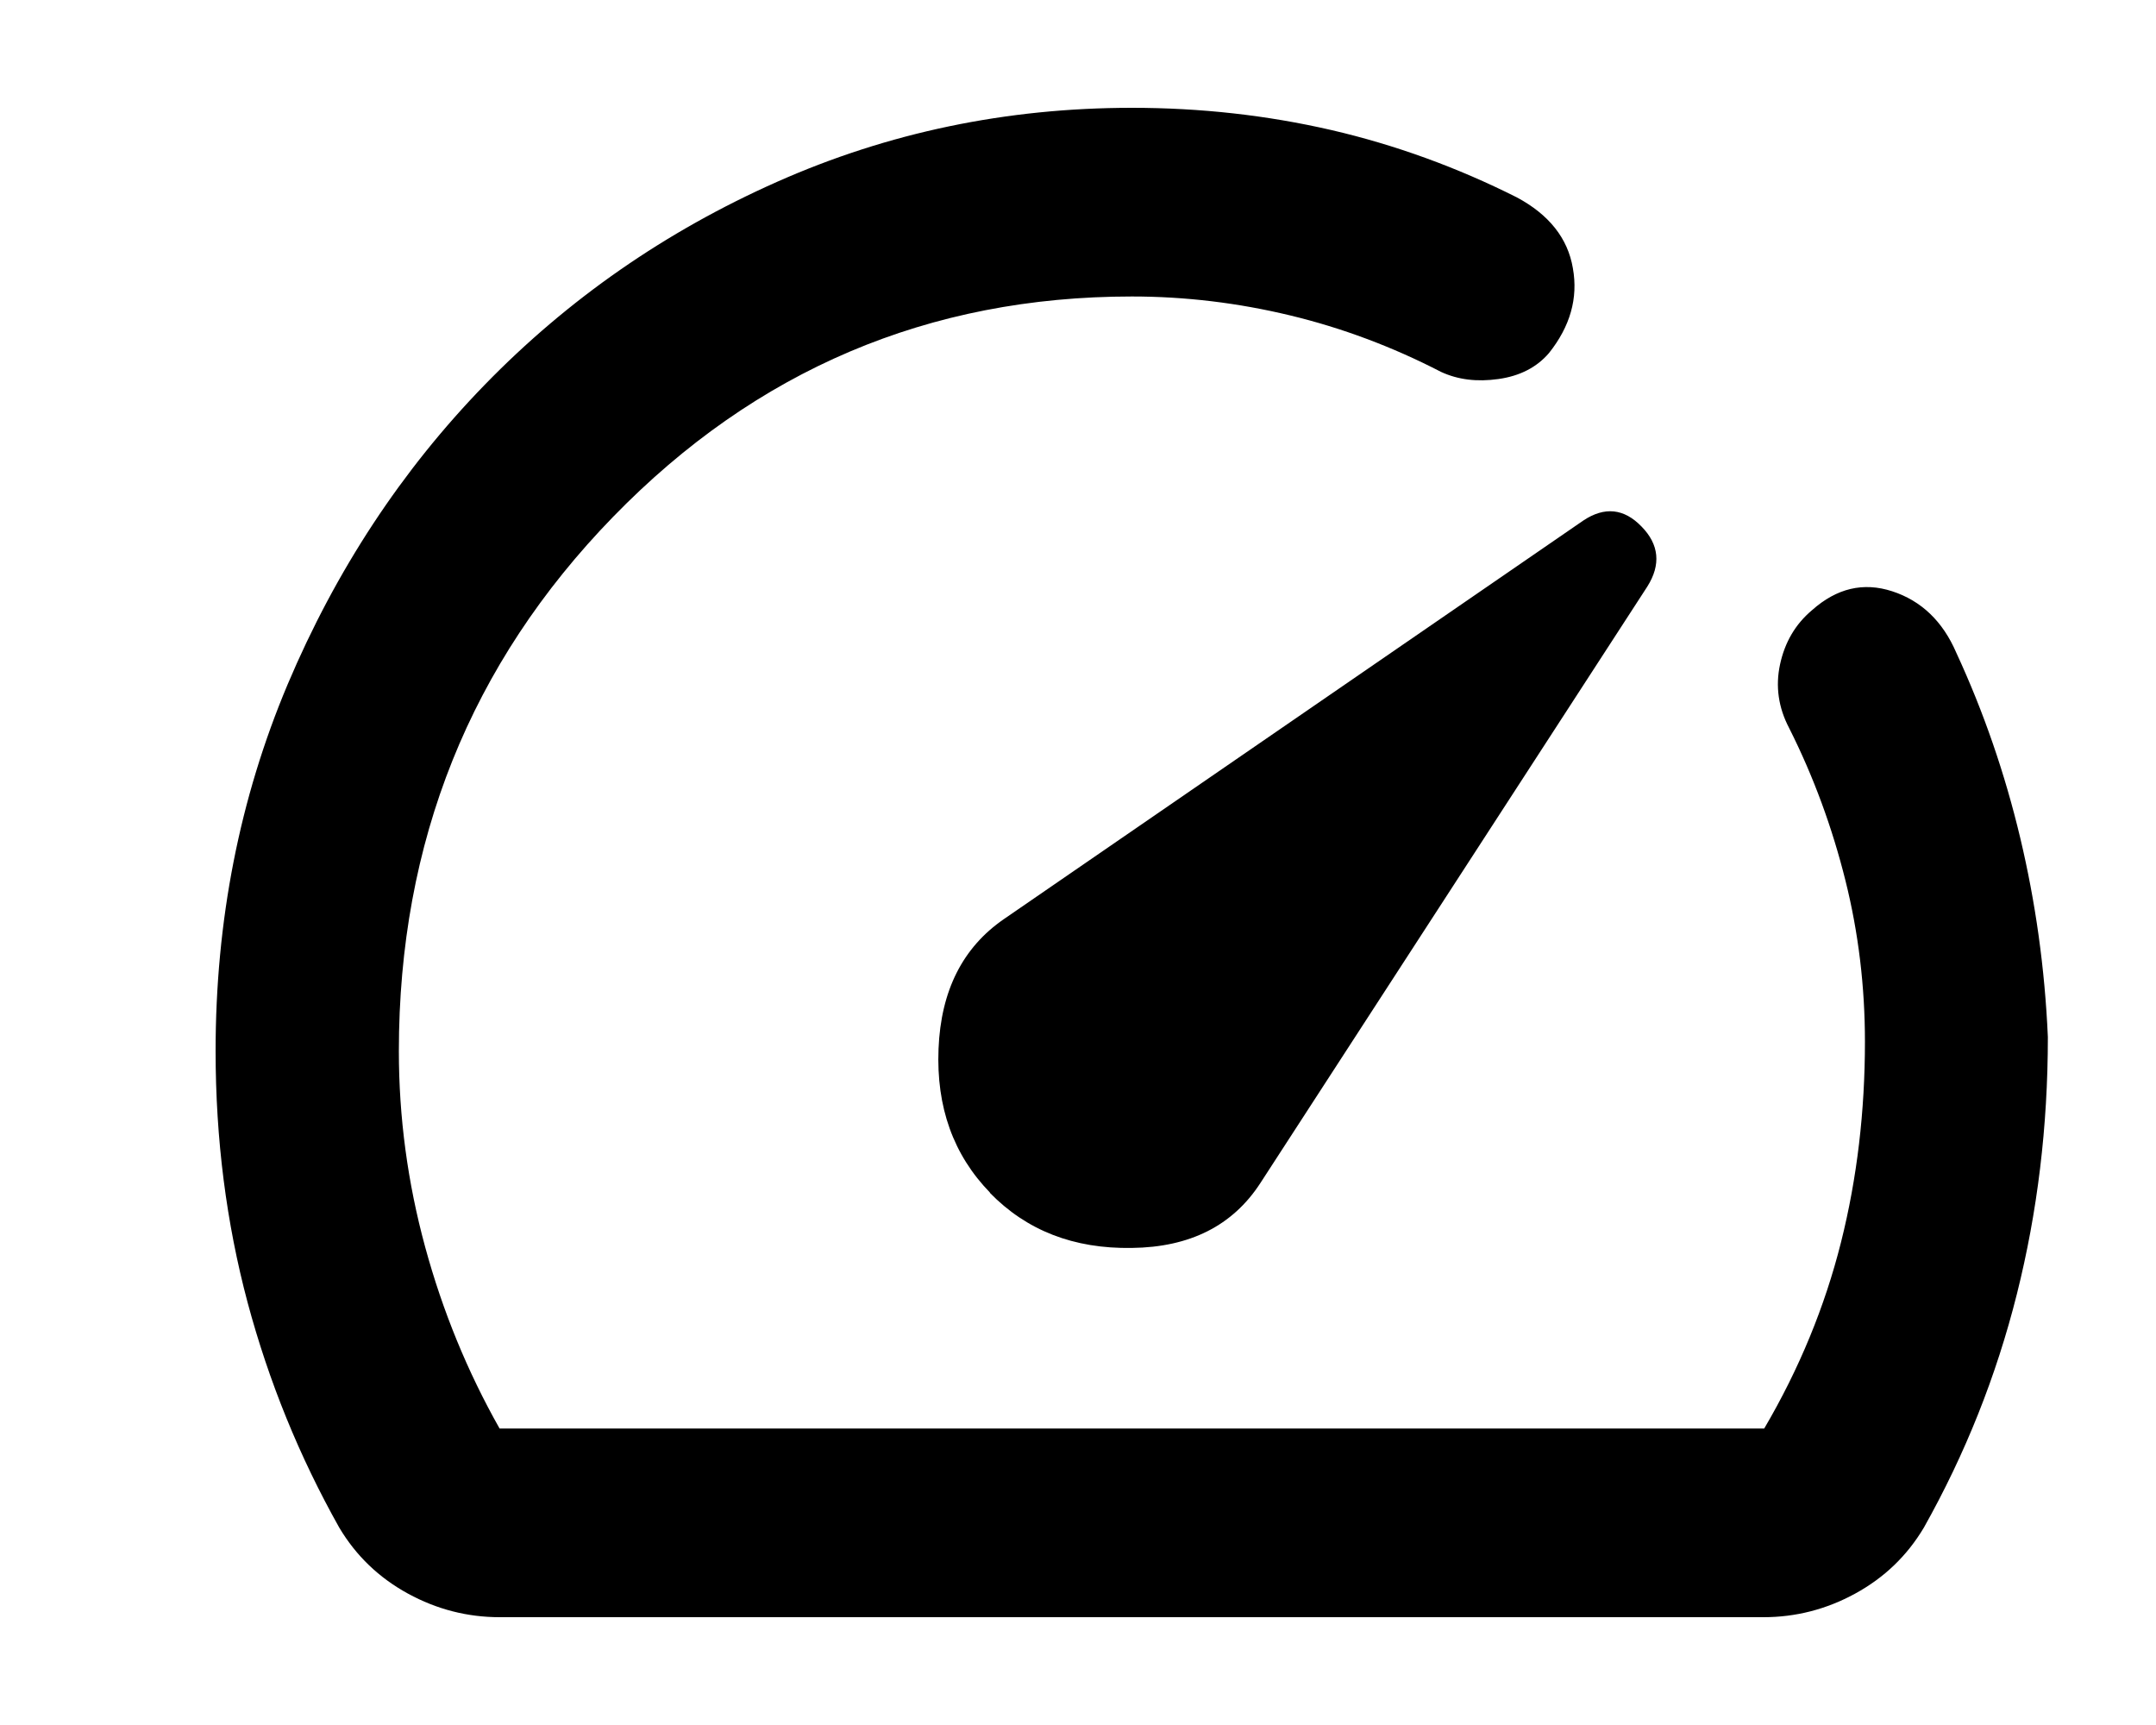
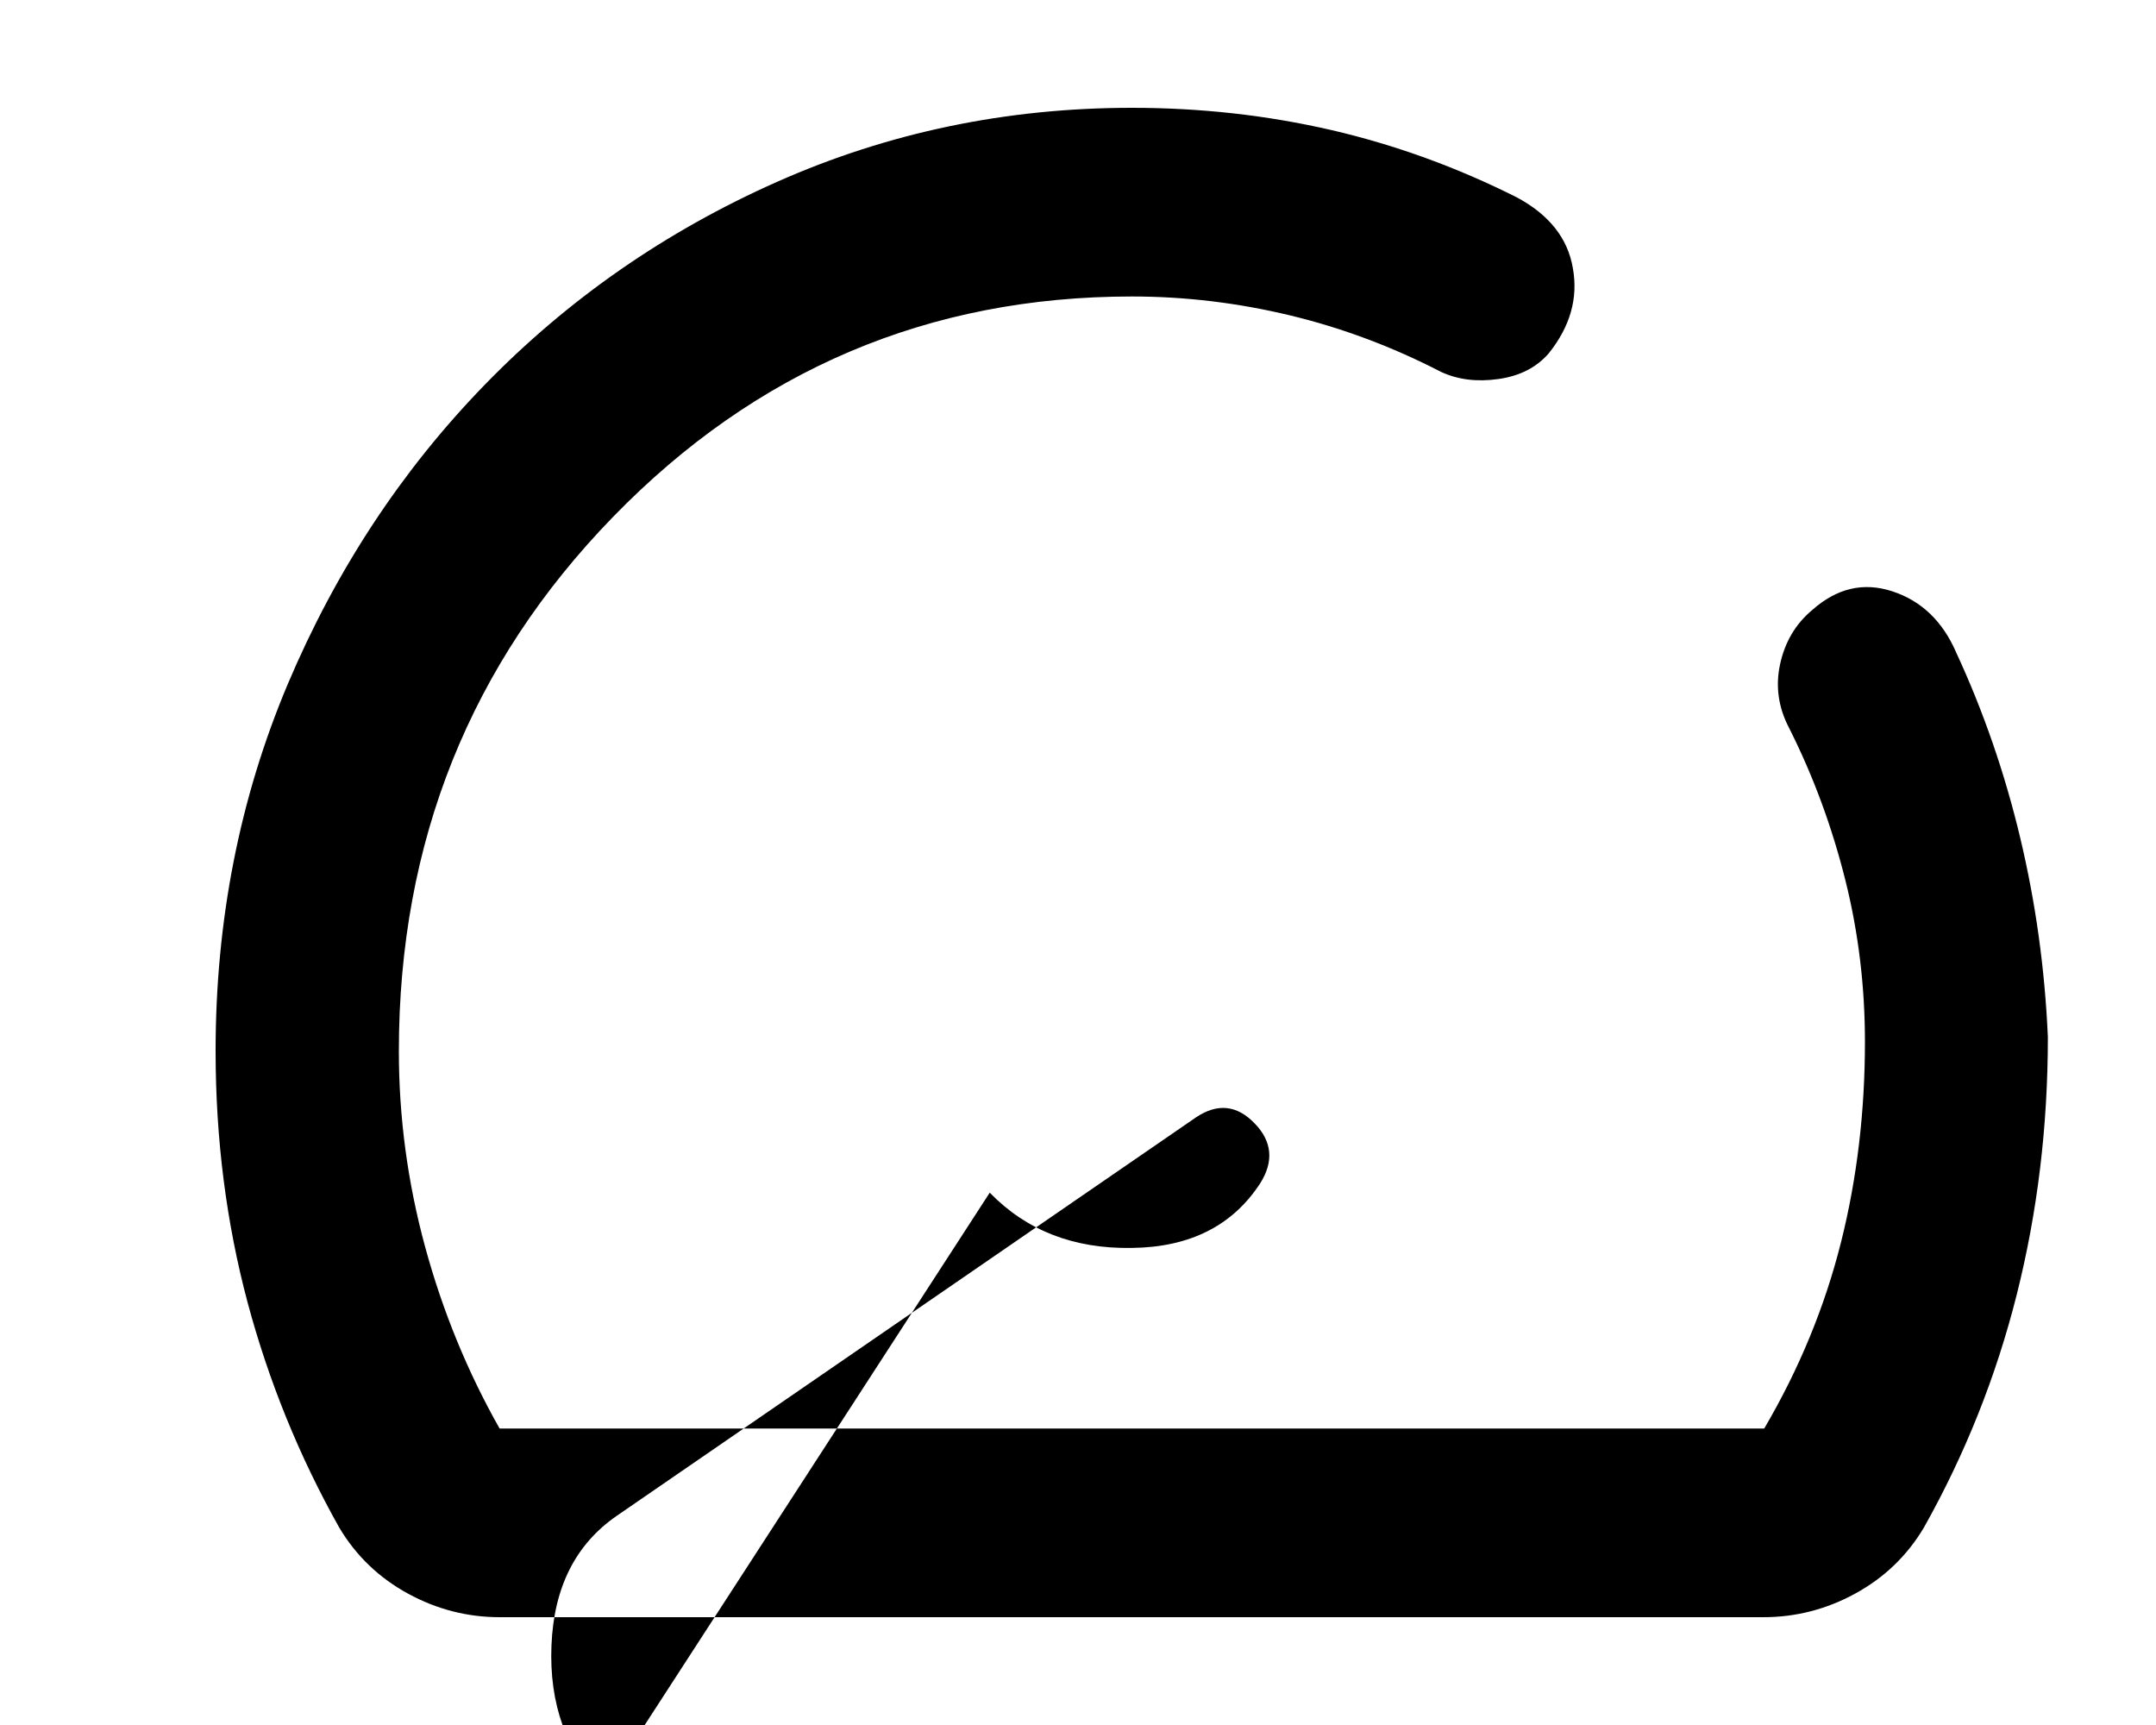
<svg xmlns="http://www.w3.org/2000/svg" viewBox="0 0 640 512">
-   <path d="M293.8 354c10.9 11.2 24.9 16.7 42.2 16.4c17.2-.2 29.9-6.6 38.1-19.2L489 174.1c4.1-6.5 3.5-12.5-1.7-17.8c-5.2-5.4-11-6-17.3-1.8l-172 118.3c-12.2 8.4-18.7 21.2-19.4 38.5c-.7 17.3 4.4 31.5 15.3 42.7zM148.3 480c-9.5 0-18.6-2.3-27.2-7s-15.4-11.2-20.4-19.6c-11.8-21-20.9-43.3-27.2-66.8C67.2 363 64 338.1 64 312c0-38.7 7.1-75 21.4-108.9c14.3-33.8 33.8-63.5 58.5-88.9c24.7-25.4 53.6-45.5 86.7-60.2C263.7 39.3 298.8 32 336 32c20.4 0 40.1 2.2 59.2 6.6c19 4.4 37.4 11.1 55.1 20c9.5 5.1 15.1 12.1 16.6 21c1.6 8.9-.8 17.3-7.1 25.2c-3.6 4.2-8.6 6.8-15 7.7s-12 .2-17-2.1c-14.5-7.5-29.5-13.1-44.9-16.8S351.9 88 336 88c-60.3 0-111.6 21.8-154 65.4c-42.4 43.6-63.6 96.5-63.6 158.6c0 19.6 2.6 39 7.8 58.1c5.2 19.1 12.6 37.1 22.1 53.9H523.7c10.4-17.7 18-36.2 22.8-55.3c4.8-19.1 7.1-39 7.1-59.5c0-16.3-1.9-32.3-5.8-47.9c-3.9-15.6-9.4-30.7-16.7-45.2c-3.2-6.1-4.1-12.4-2.7-18.9s4.5-11.9 9.5-16.1c7.3-6.5 15.2-8.4 23.8-5.6s15 8.9 19 18.2c8.2 17.7 14.5 36.1 19 55c4.5 18.9 7.3 38.6 8.2 59.1c0 26.6-3.1 52-9.2 76.3c-6.1 24.3-15.3 47.4-27.6 69.3c-5 8.4-11.8 14.9-20.4 19.6s-17.7 7-27.2 7H148.3z" />
+   <path d="M293.8 354c10.9 11.2 24.9 16.7 42.2 16.4c17.2-.2 29.9-6.6 38.1-19.2c4.1-6.5 3.5-12.5-1.7-17.8c-5.2-5.4-11-6-17.3-1.8l-172 118.3c-12.2 8.4-18.7 21.2-19.4 38.5c-.7 17.3 4.4 31.5 15.3 42.7zM148.3 480c-9.5 0-18.6-2.3-27.2-7s-15.4-11.2-20.4-19.6c-11.8-21-20.9-43.3-27.2-66.8C67.2 363 64 338.1 64 312c0-38.7 7.1-75 21.4-108.9c14.3-33.8 33.8-63.5 58.5-88.9c24.7-25.4 53.6-45.5 86.7-60.2C263.7 39.3 298.8 32 336 32c20.4 0 40.1 2.2 59.2 6.6c19 4.4 37.4 11.1 55.1 20c9.5 5.1 15.1 12.1 16.6 21c1.6 8.9-.8 17.3-7.1 25.2c-3.6 4.2-8.6 6.8-15 7.7s-12 .2-17-2.1c-14.5-7.5-29.5-13.1-44.9-16.8S351.9 88 336 88c-60.3 0-111.6 21.8-154 65.4c-42.4 43.6-63.6 96.5-63.6 158.6c0 19.6 2.6 39 7.8 58.1c5.2 19.1 12.6 37.1 22.1 53.9H523.7c10.4-17.7 18-36.2 22.8-55.3c4.8-19.1 7.1-39 7.1-59.5c0-16.3-1.9-32.3-5.8-47.9c-3.9-15.6-9.4-30.7-16.7-45.2c-3.2-6.1-4.1-12.4-2.7-18.9s4.5-11.9 9.5-16.1c7.3-6.5 15.2-8.4 23.8-5.6s15 8.9 19 18.2c8.2 17.7 14.5 36.1 19 55c4.5 18.9 7.3 38.6 8.2 59.1c0 26.6-3.1 52-9.2 76.3c-6.1 24.3-15.3 47.4-27.6 69.3c-5 8.4-11.8 14.9-20.4 19.6s-17.7 7-27.2 7H148.3z" />
</svg>